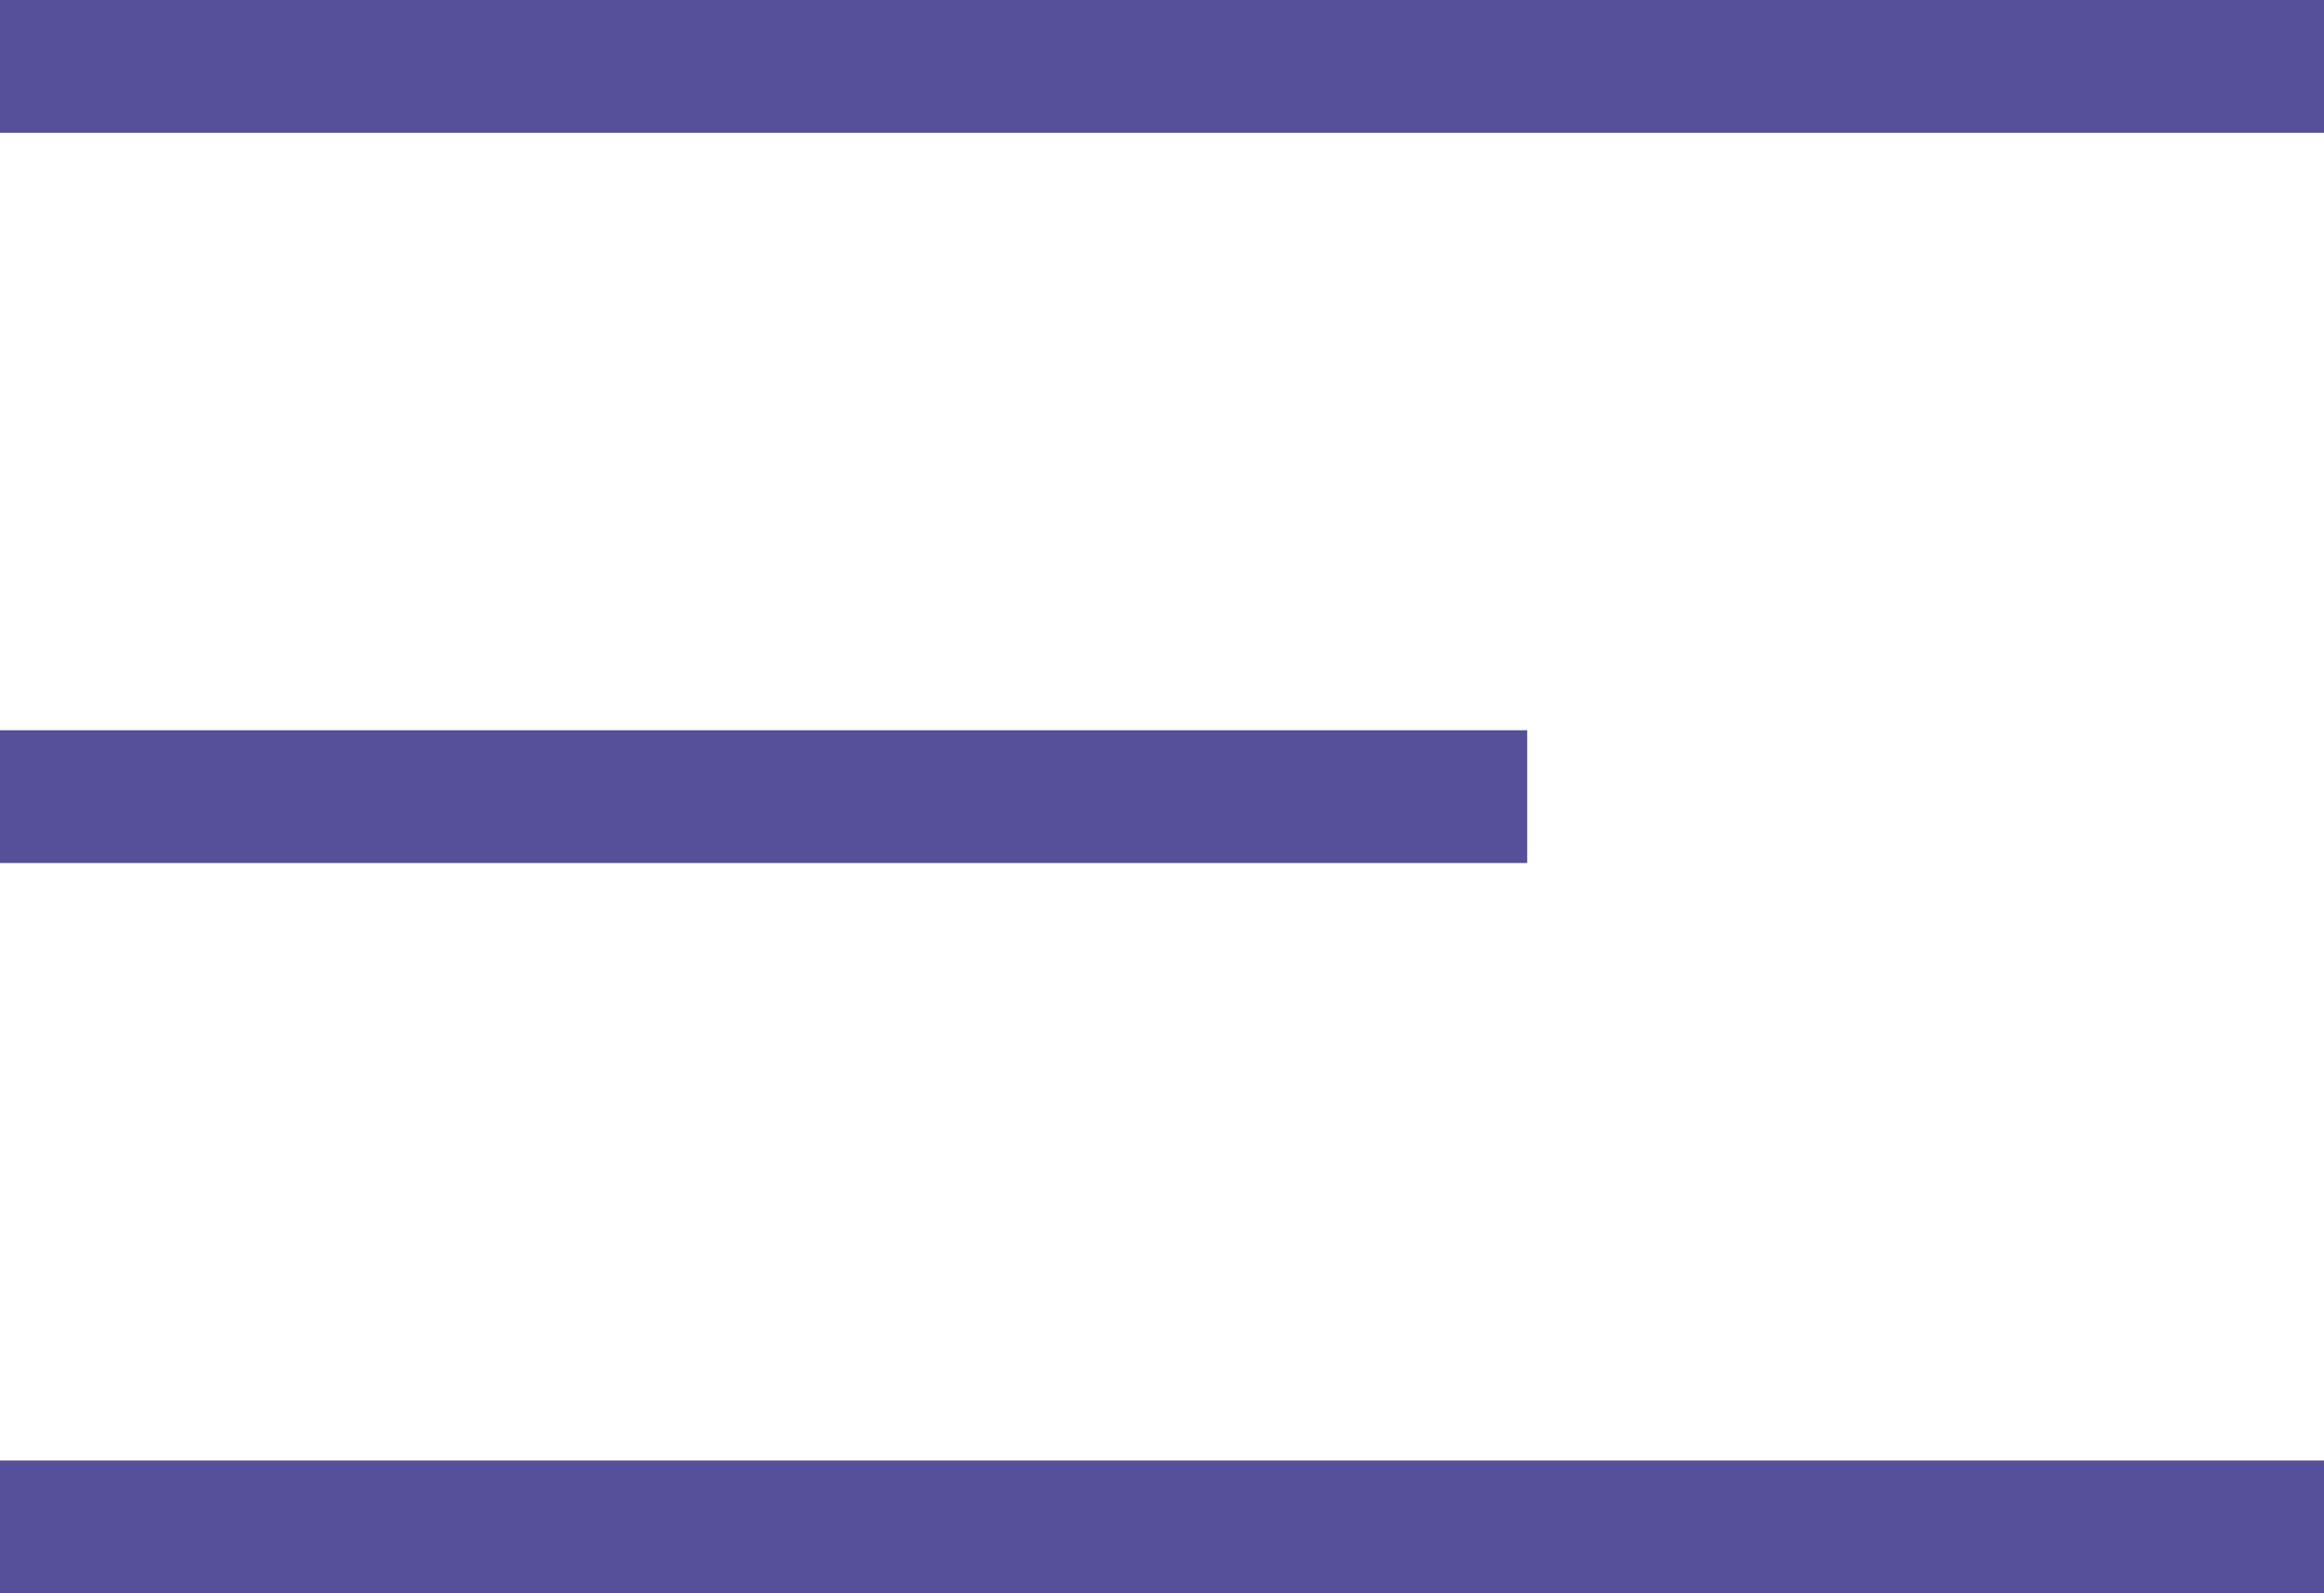
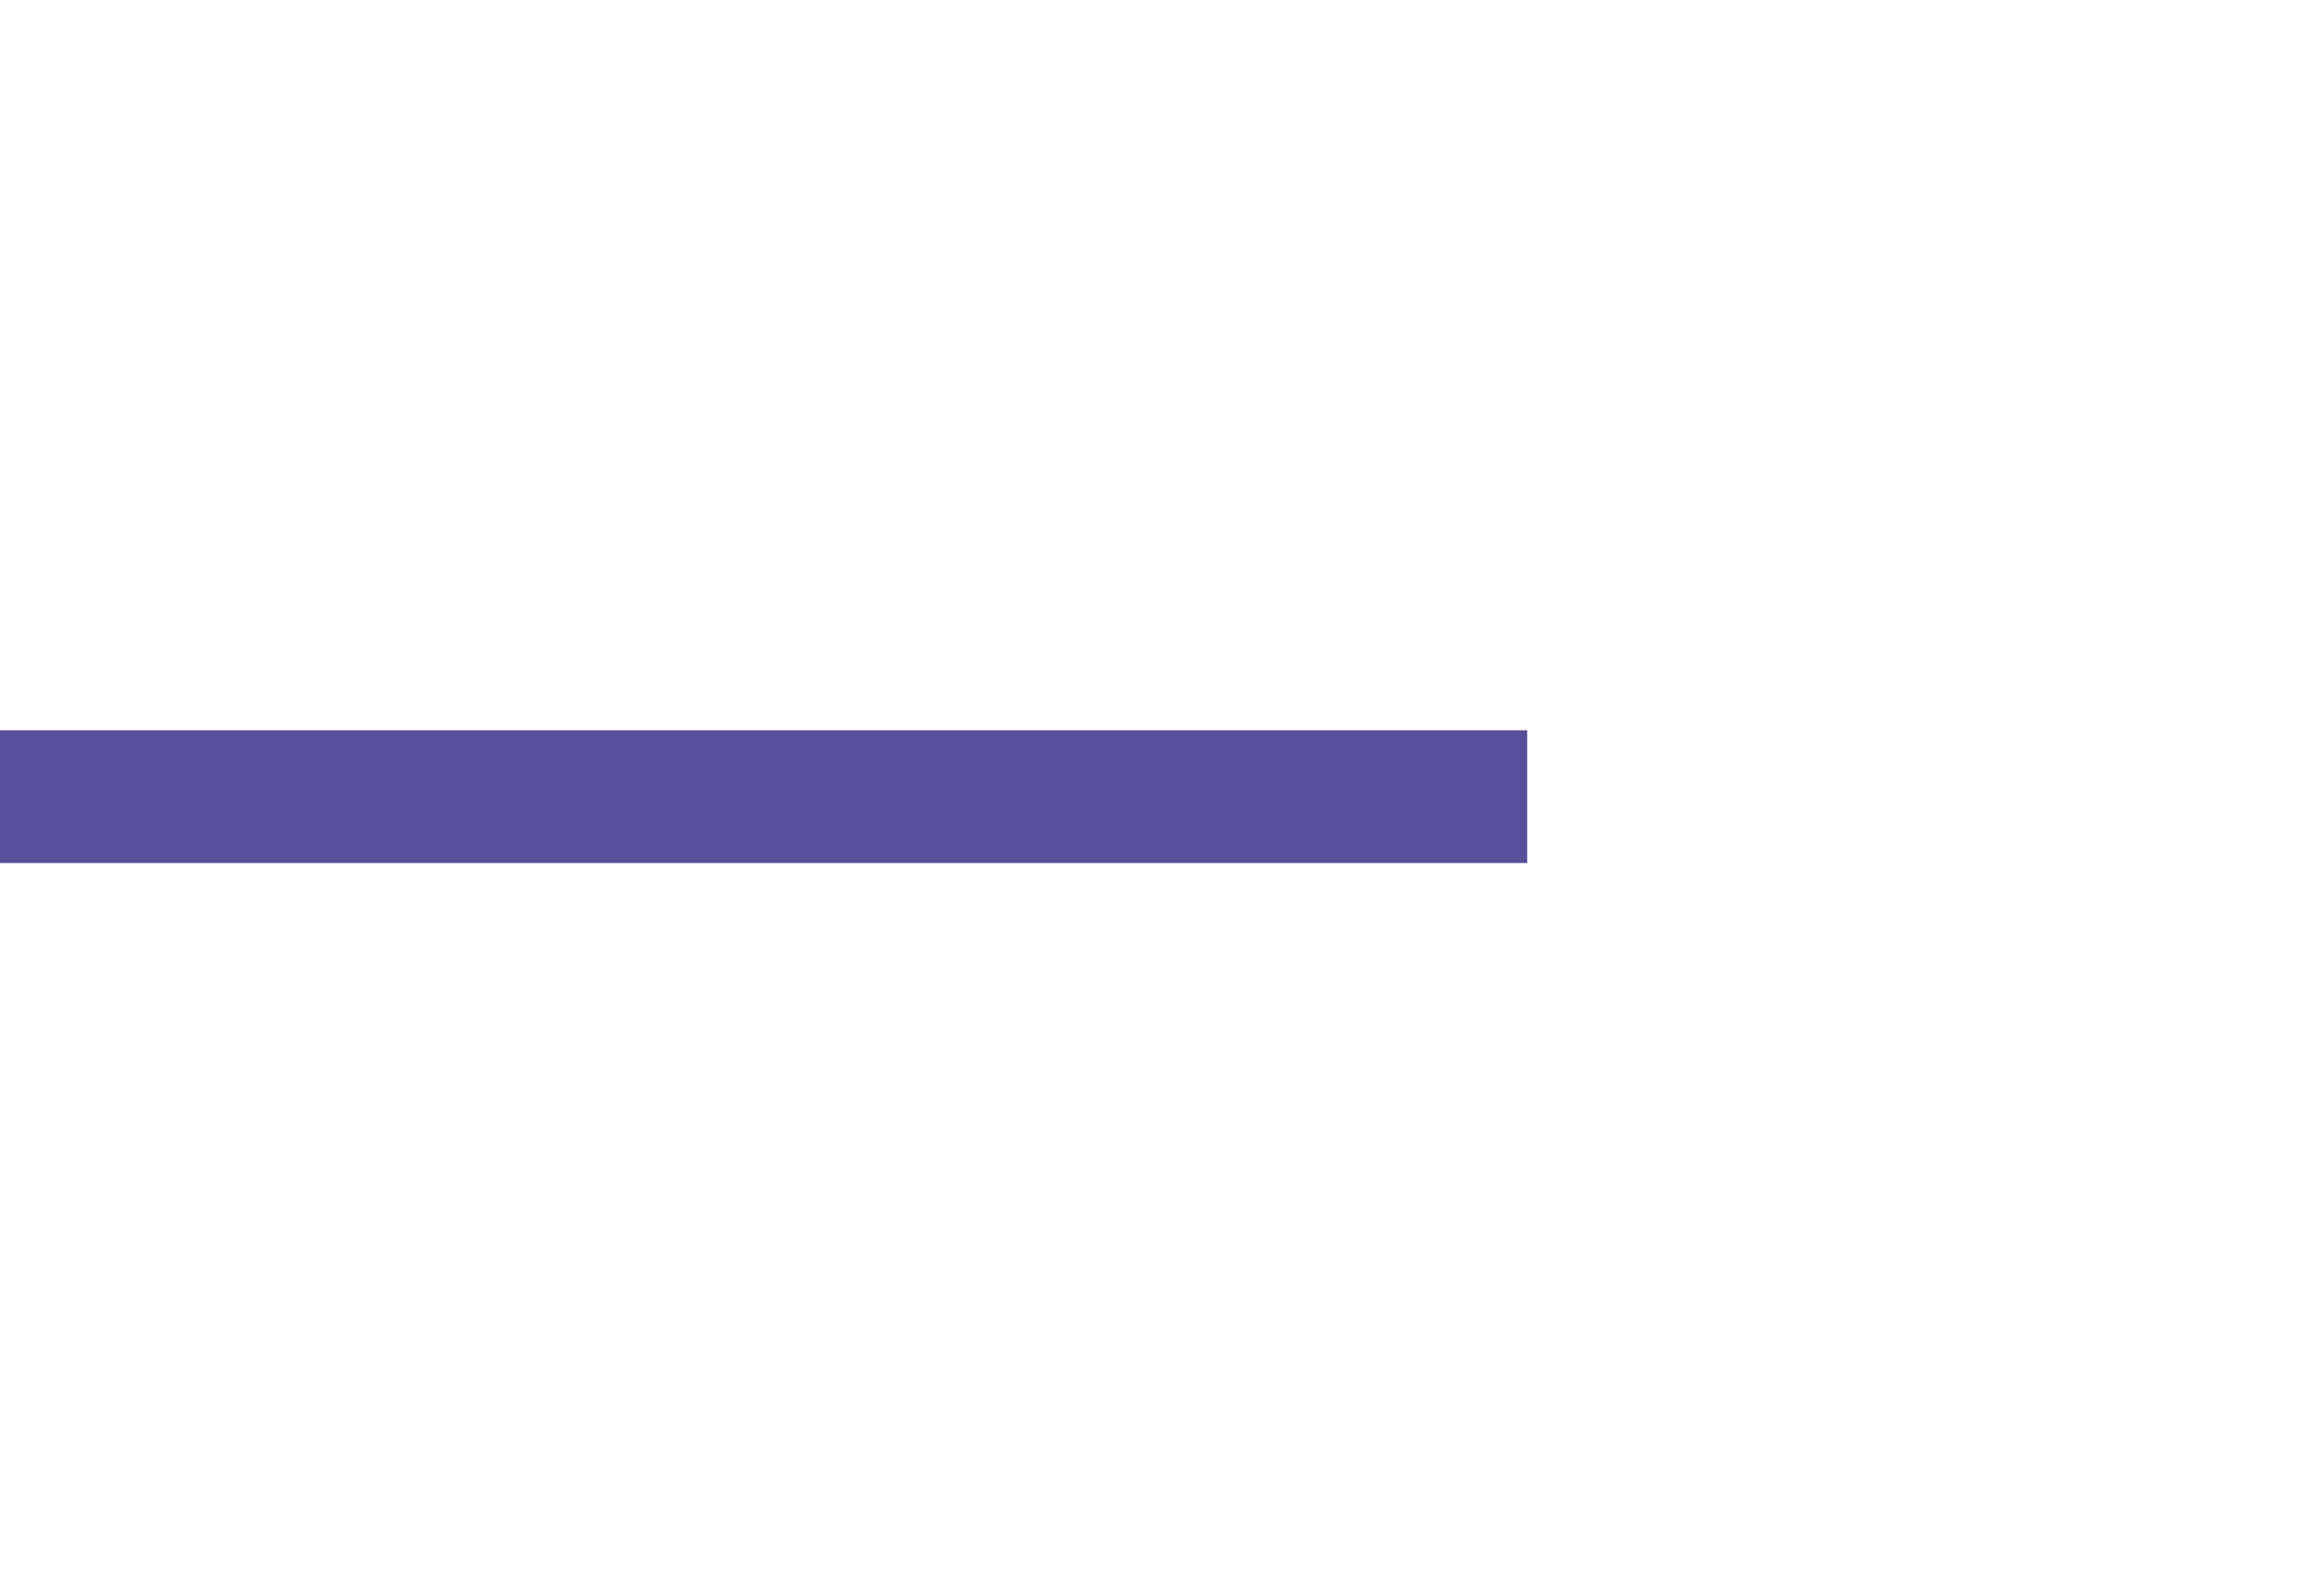
<svg xmlns="http://www.w3.org/2000/svg" width="35" height="24" viewBox="0 0 35 24">
  <g id="Grupo_67" data-name="Grupo 67" transform="translate(-330.5 -56.5)">
-     <line id="Linha_1" data-name="Linha 1" x2="35" transform="translate(330.5 57.5)" fill="none" stroke="#564f9a" stroke-width="2" />
-     <line id="Linha_3" data-name="Linha 3" x2="35" transform="translate(330.5 79.5)" fill="none" stroke="#564f9a" stroke-width="2" />
    <line id="Linha_2" data-name="Linha 2" x2="23" transform="translate(330.5 68.5)" fill="none" stroke="#564f9a" stroke-width="2" />
  </g>
</svg>